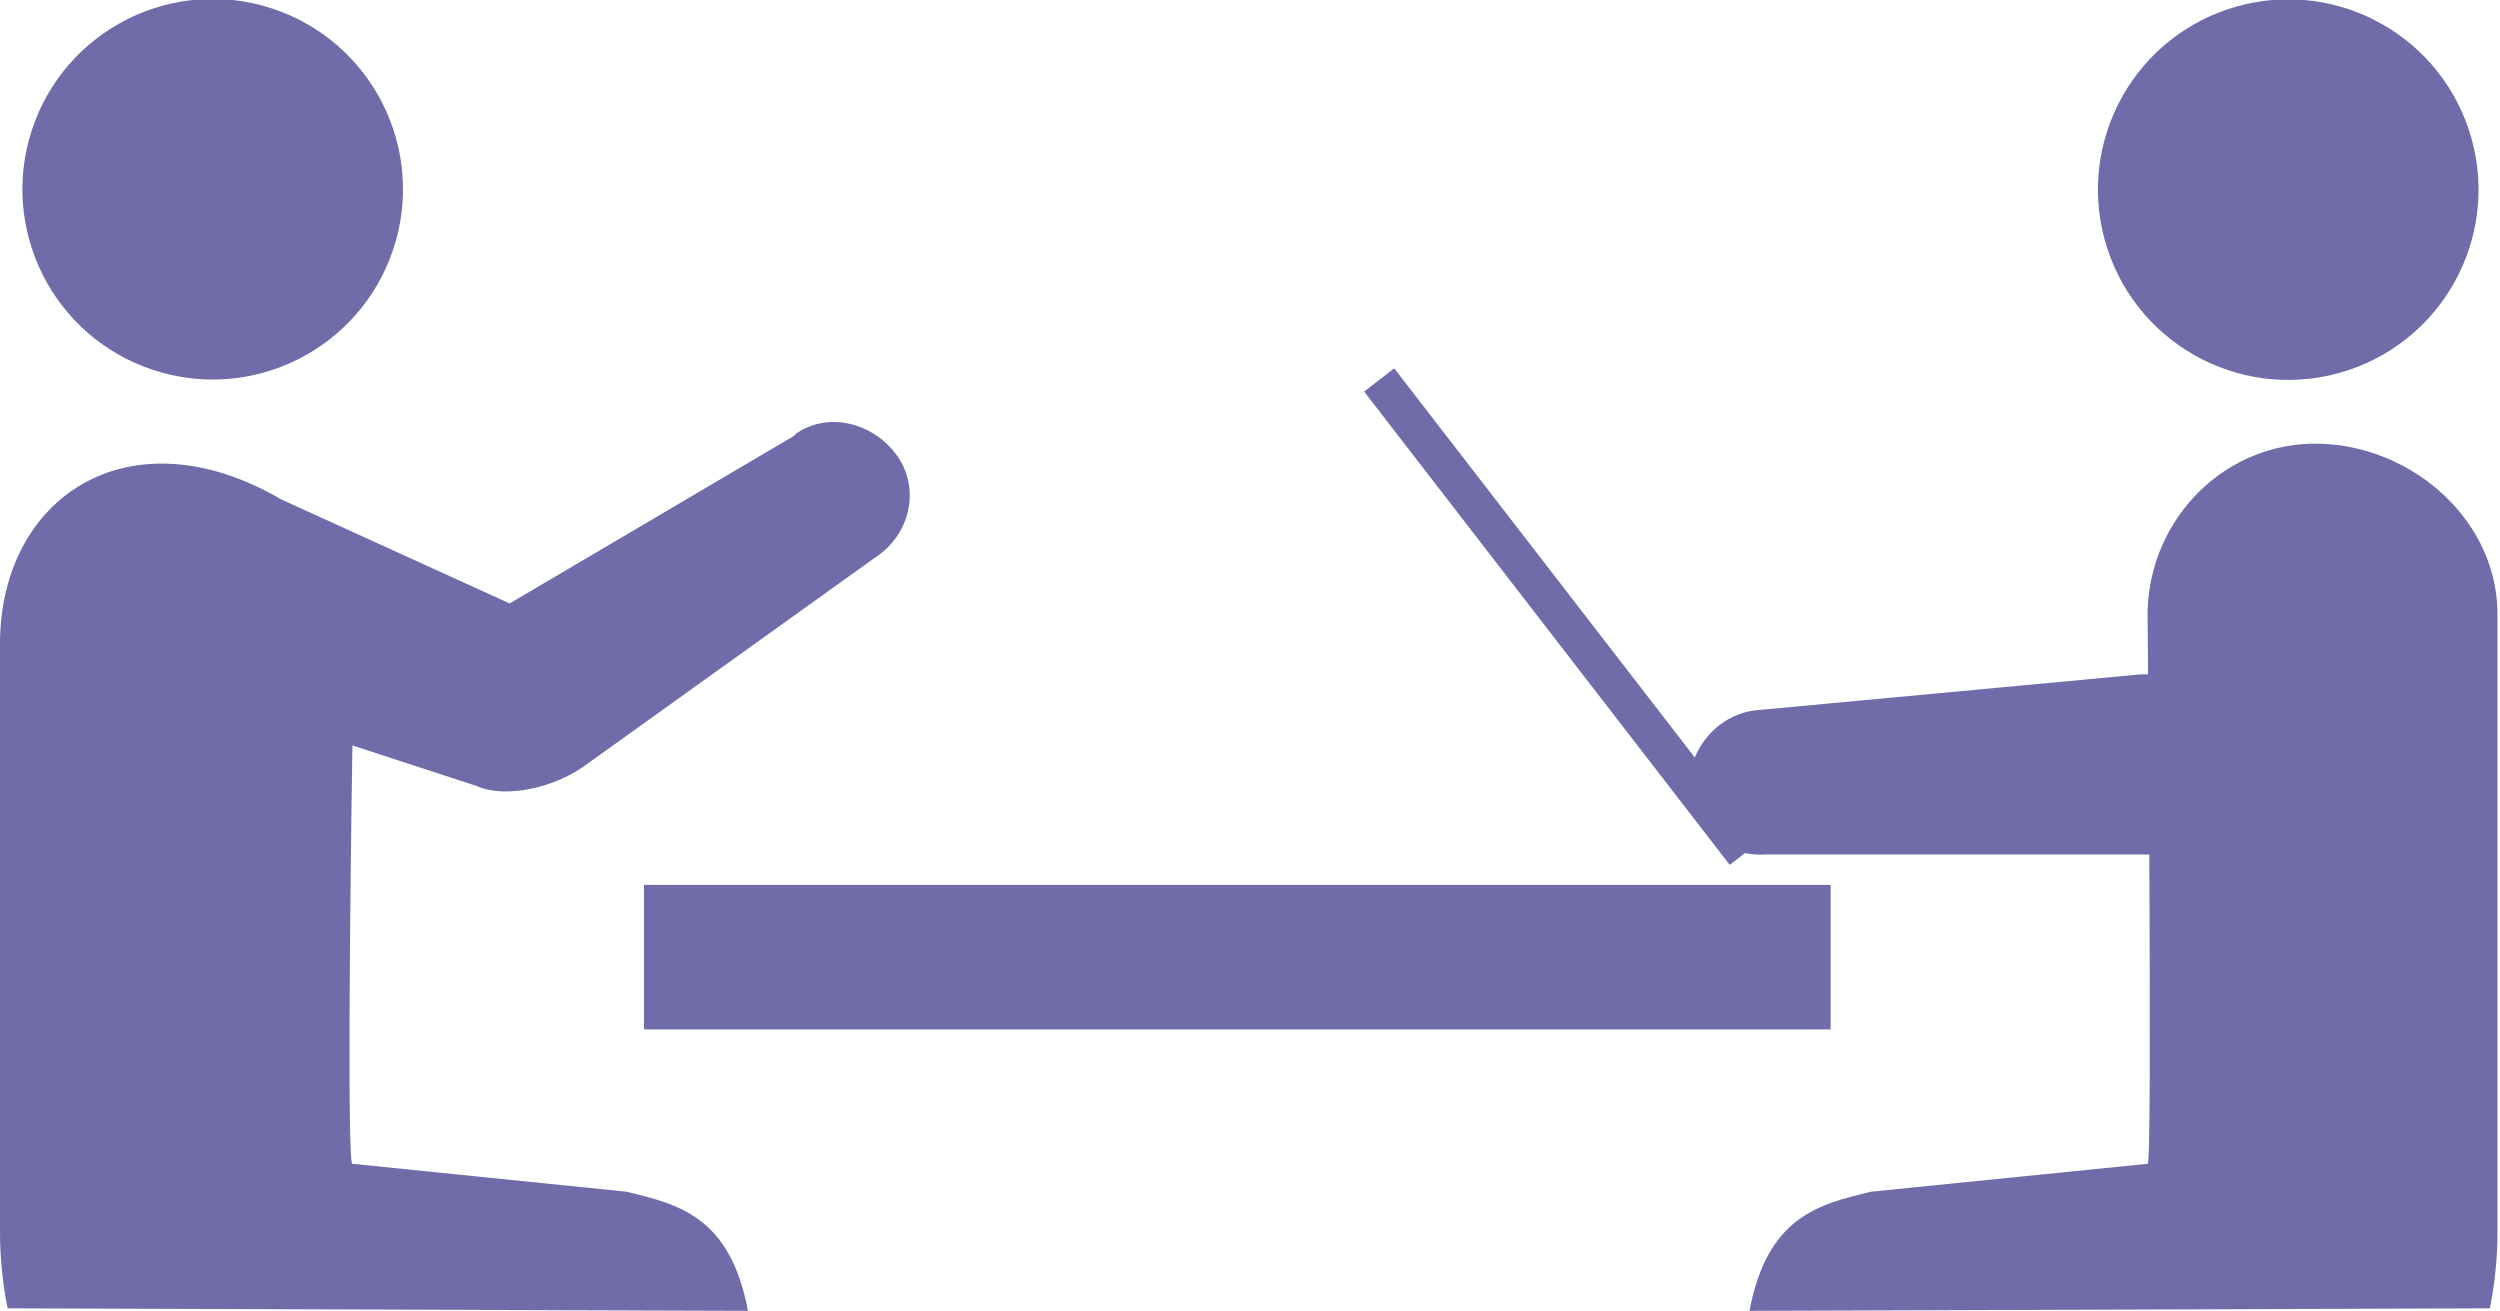
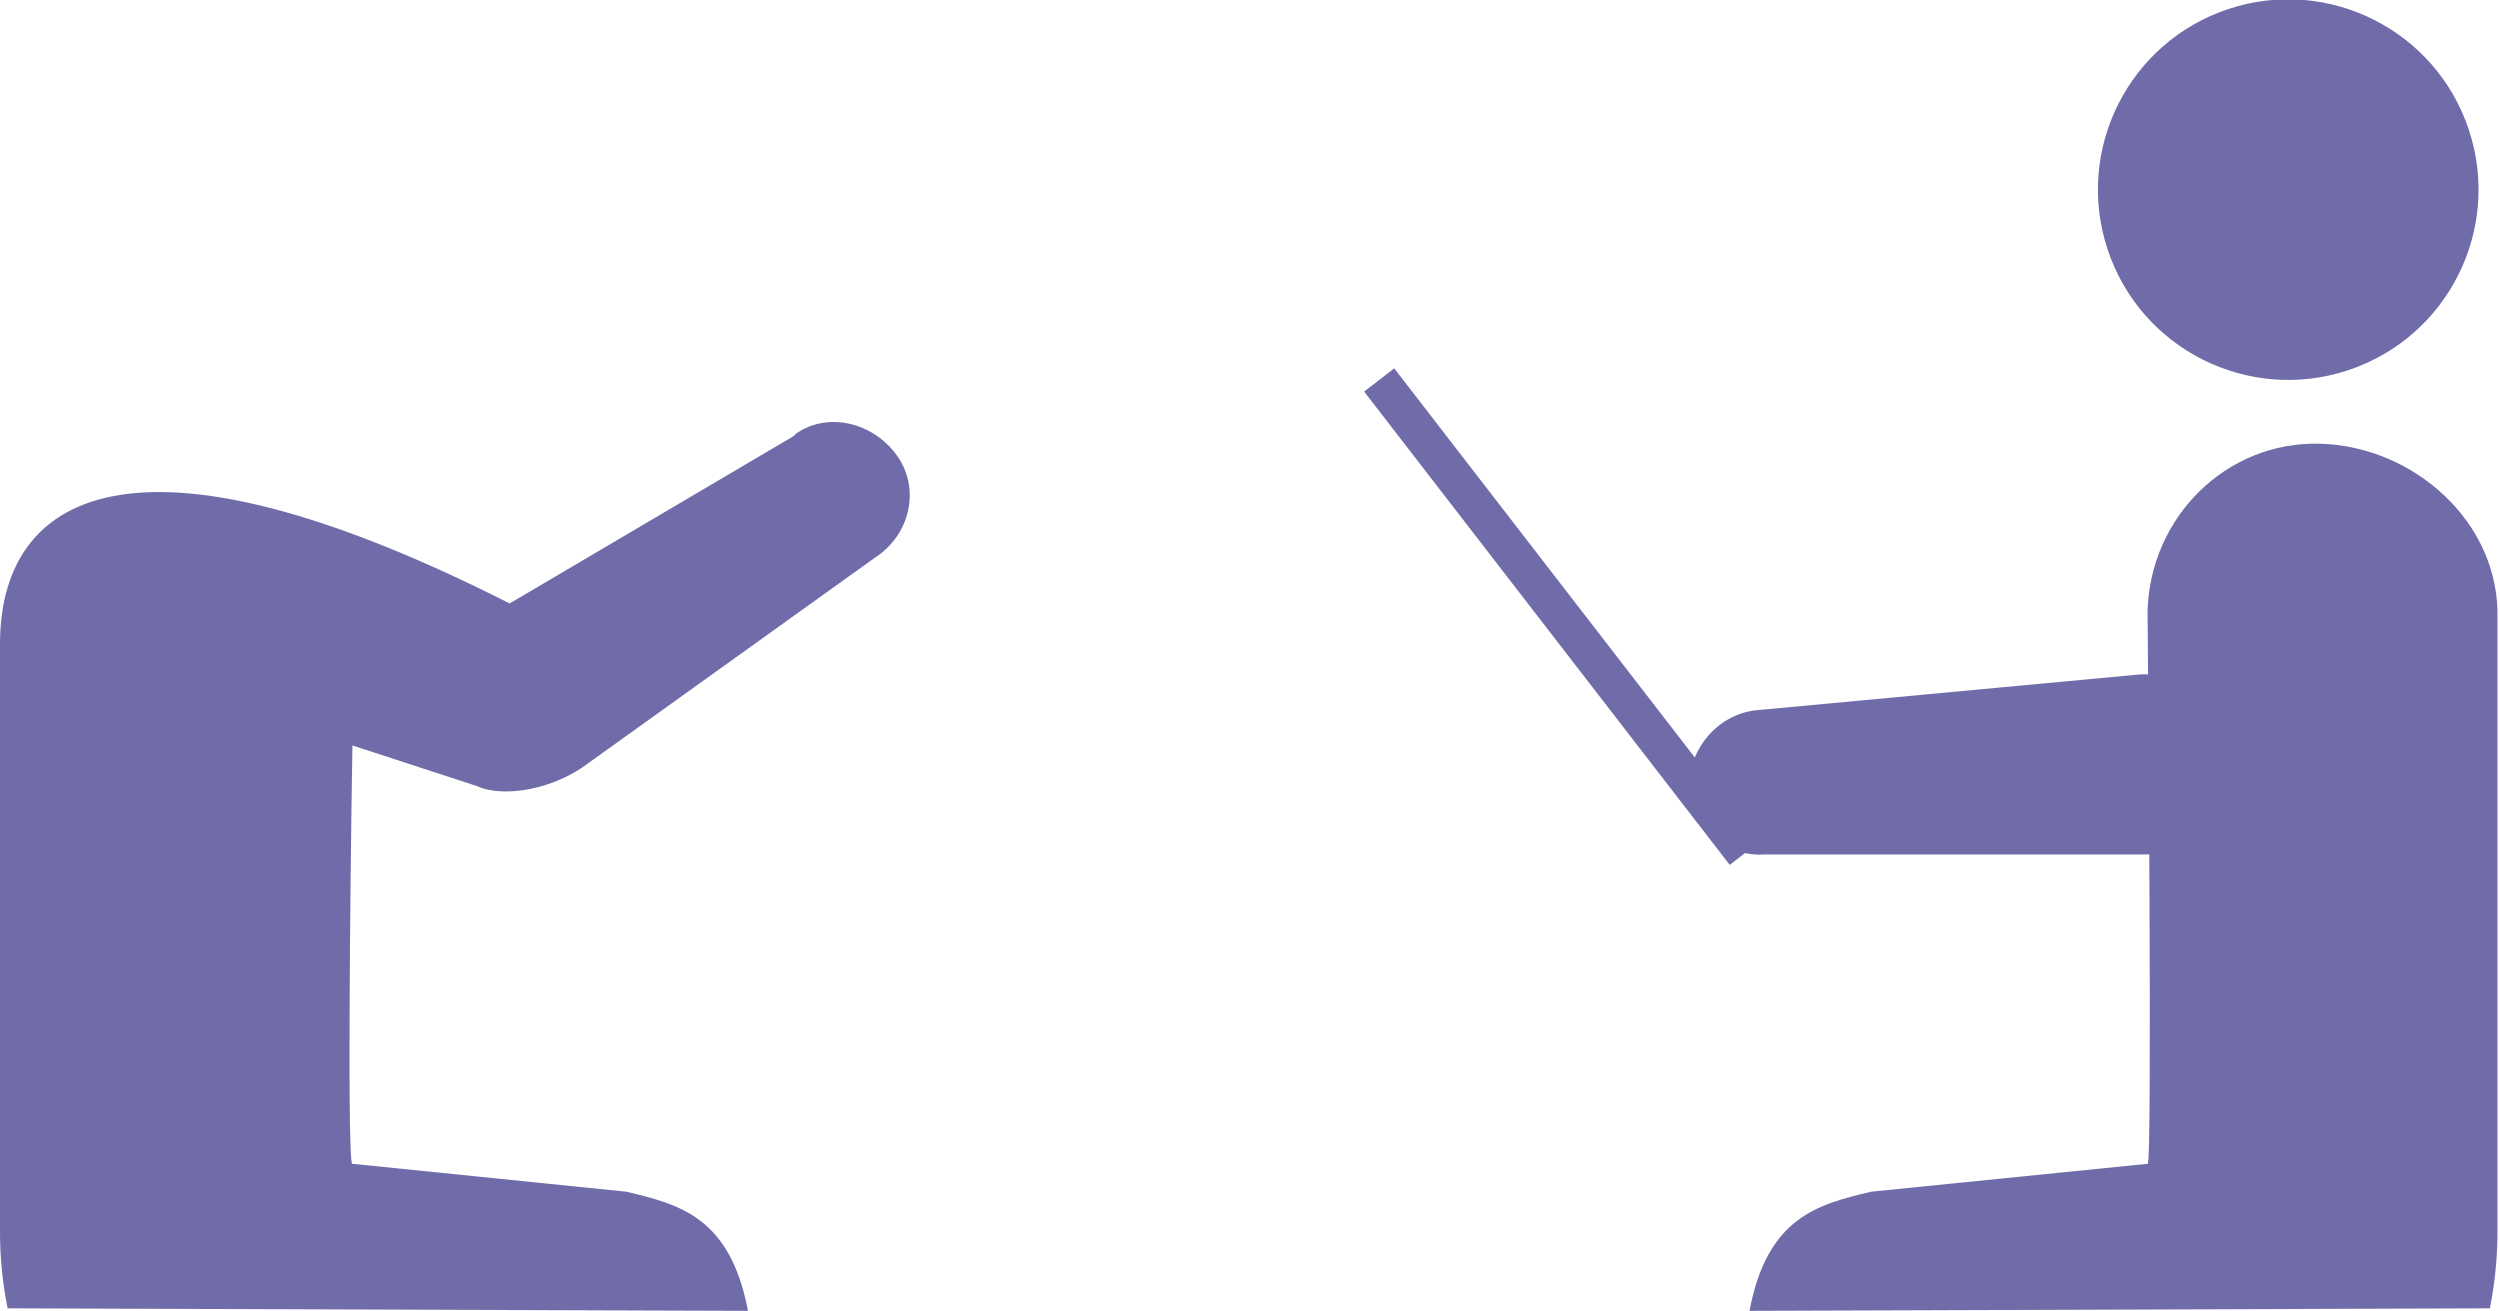
<svg xmlns="http://www.w3.org/2000/svg" version="1.1" id="レイヤー_1" x="0px" y="0px" viewBox="0 0 98.6 51.7" style="enable-background:new 0 0 98.6 51.7;" xml:space="preserve">
  <style type="text/css">
	.st0{fill:#706CAA;}
</style>
  <title>アセット 1</title>
  <g id="レイヤー_2">
    <g id="レイヤー_1-2">
      <path class="st0" d="M88.2,30c-0.1-2-1.8-3.5-3.8-3.4c0,0,0,0,0,0l-15,1.4c-1.6,0.1-2.8,1.5-2.8,3.1c0.1,1.6,1.5,2.7,3,2.6    c0,0,0,0,0,0h15.1C86.7,33.6,88.2,31.9,88.2,30z" />
-       <rect x="25.4" y="34.9" class="st0" width="46.8" height="5.7" />
      <path class="st0" d="M69,51.7c0.7-3.7,2.7-4.2,4.8-4.7l10.9-1.1c0.2,0.4,0-21.8,0-21.8c0.1-3.7,3.1-6.7,6.8-6.6c0,0,0,0,0,0    c3.7,0.1,7.1,3.1,7,6.9v24.2c0,1-0.1,2-0.3,3L69,51.7z" />
      <ellipse transform="matrix(0.95 -0.314 0.314 0.95 2.203 28.677)" class="st0" cx="90.2" cy="7.5" rx="7.5" ry="7.5" />
-       <path class="st0" d="M29.5,51.7c-0.7-3.7-2.7-4.2-4.8-4.7l-10.8-1.1c-0.2,0.2-0.1-10.4,0-16.5l4.9,1.6l0,0    c1.1,0.5,3.1,0.1,4.4-0.9L34.5,22c1.4-0.9,1.8-2.7,0.9-4s-2.7-1.8-4-0.9c0,0-0.1,0.1-0.1,0.1l-11.2,6.6l-9-4.1    C5.1,16.2,0,19.6,0,25.4v23.2c0,1,0.1,2,0.3,3L29.5,51.7z" />
-       <ellipse transform="matrix(0.314 -0.95 0.95 0.314 -1.374 13.089)" class="st0" cx="8.4" cy="7.5" rx="7.5" ry="7.5" />
+       <path class="st0" d="M29.5,51.7c-0.7-3.7-2.7-4.2-4.8-4.7l-10.8-1.1c-0.2,0.2-0.1-10.4,0-16.5l4.9,1.6l0,0    c1.1,0.5,3.1,0.1,4.4-0.9L34.5,22c1.4-0.9,1.8-2.7,0.9-4s-2.7-1.8-4-0.9c0,0-0.1,0.1-0.1,0.1l-11.2,6.6C5.1,16.2,0,19.6,0,25.4v23.2c0,1,0.1,2,0.3,3L29.5,51.7z" />
      <rect x="60.9" y="12.5" transform="matrix(0.791 -0.611 0.611 0.791 -2.008 42.766)" class="st0" width="1.5" height="23.6" />
    </g>
  </g>
</svg>